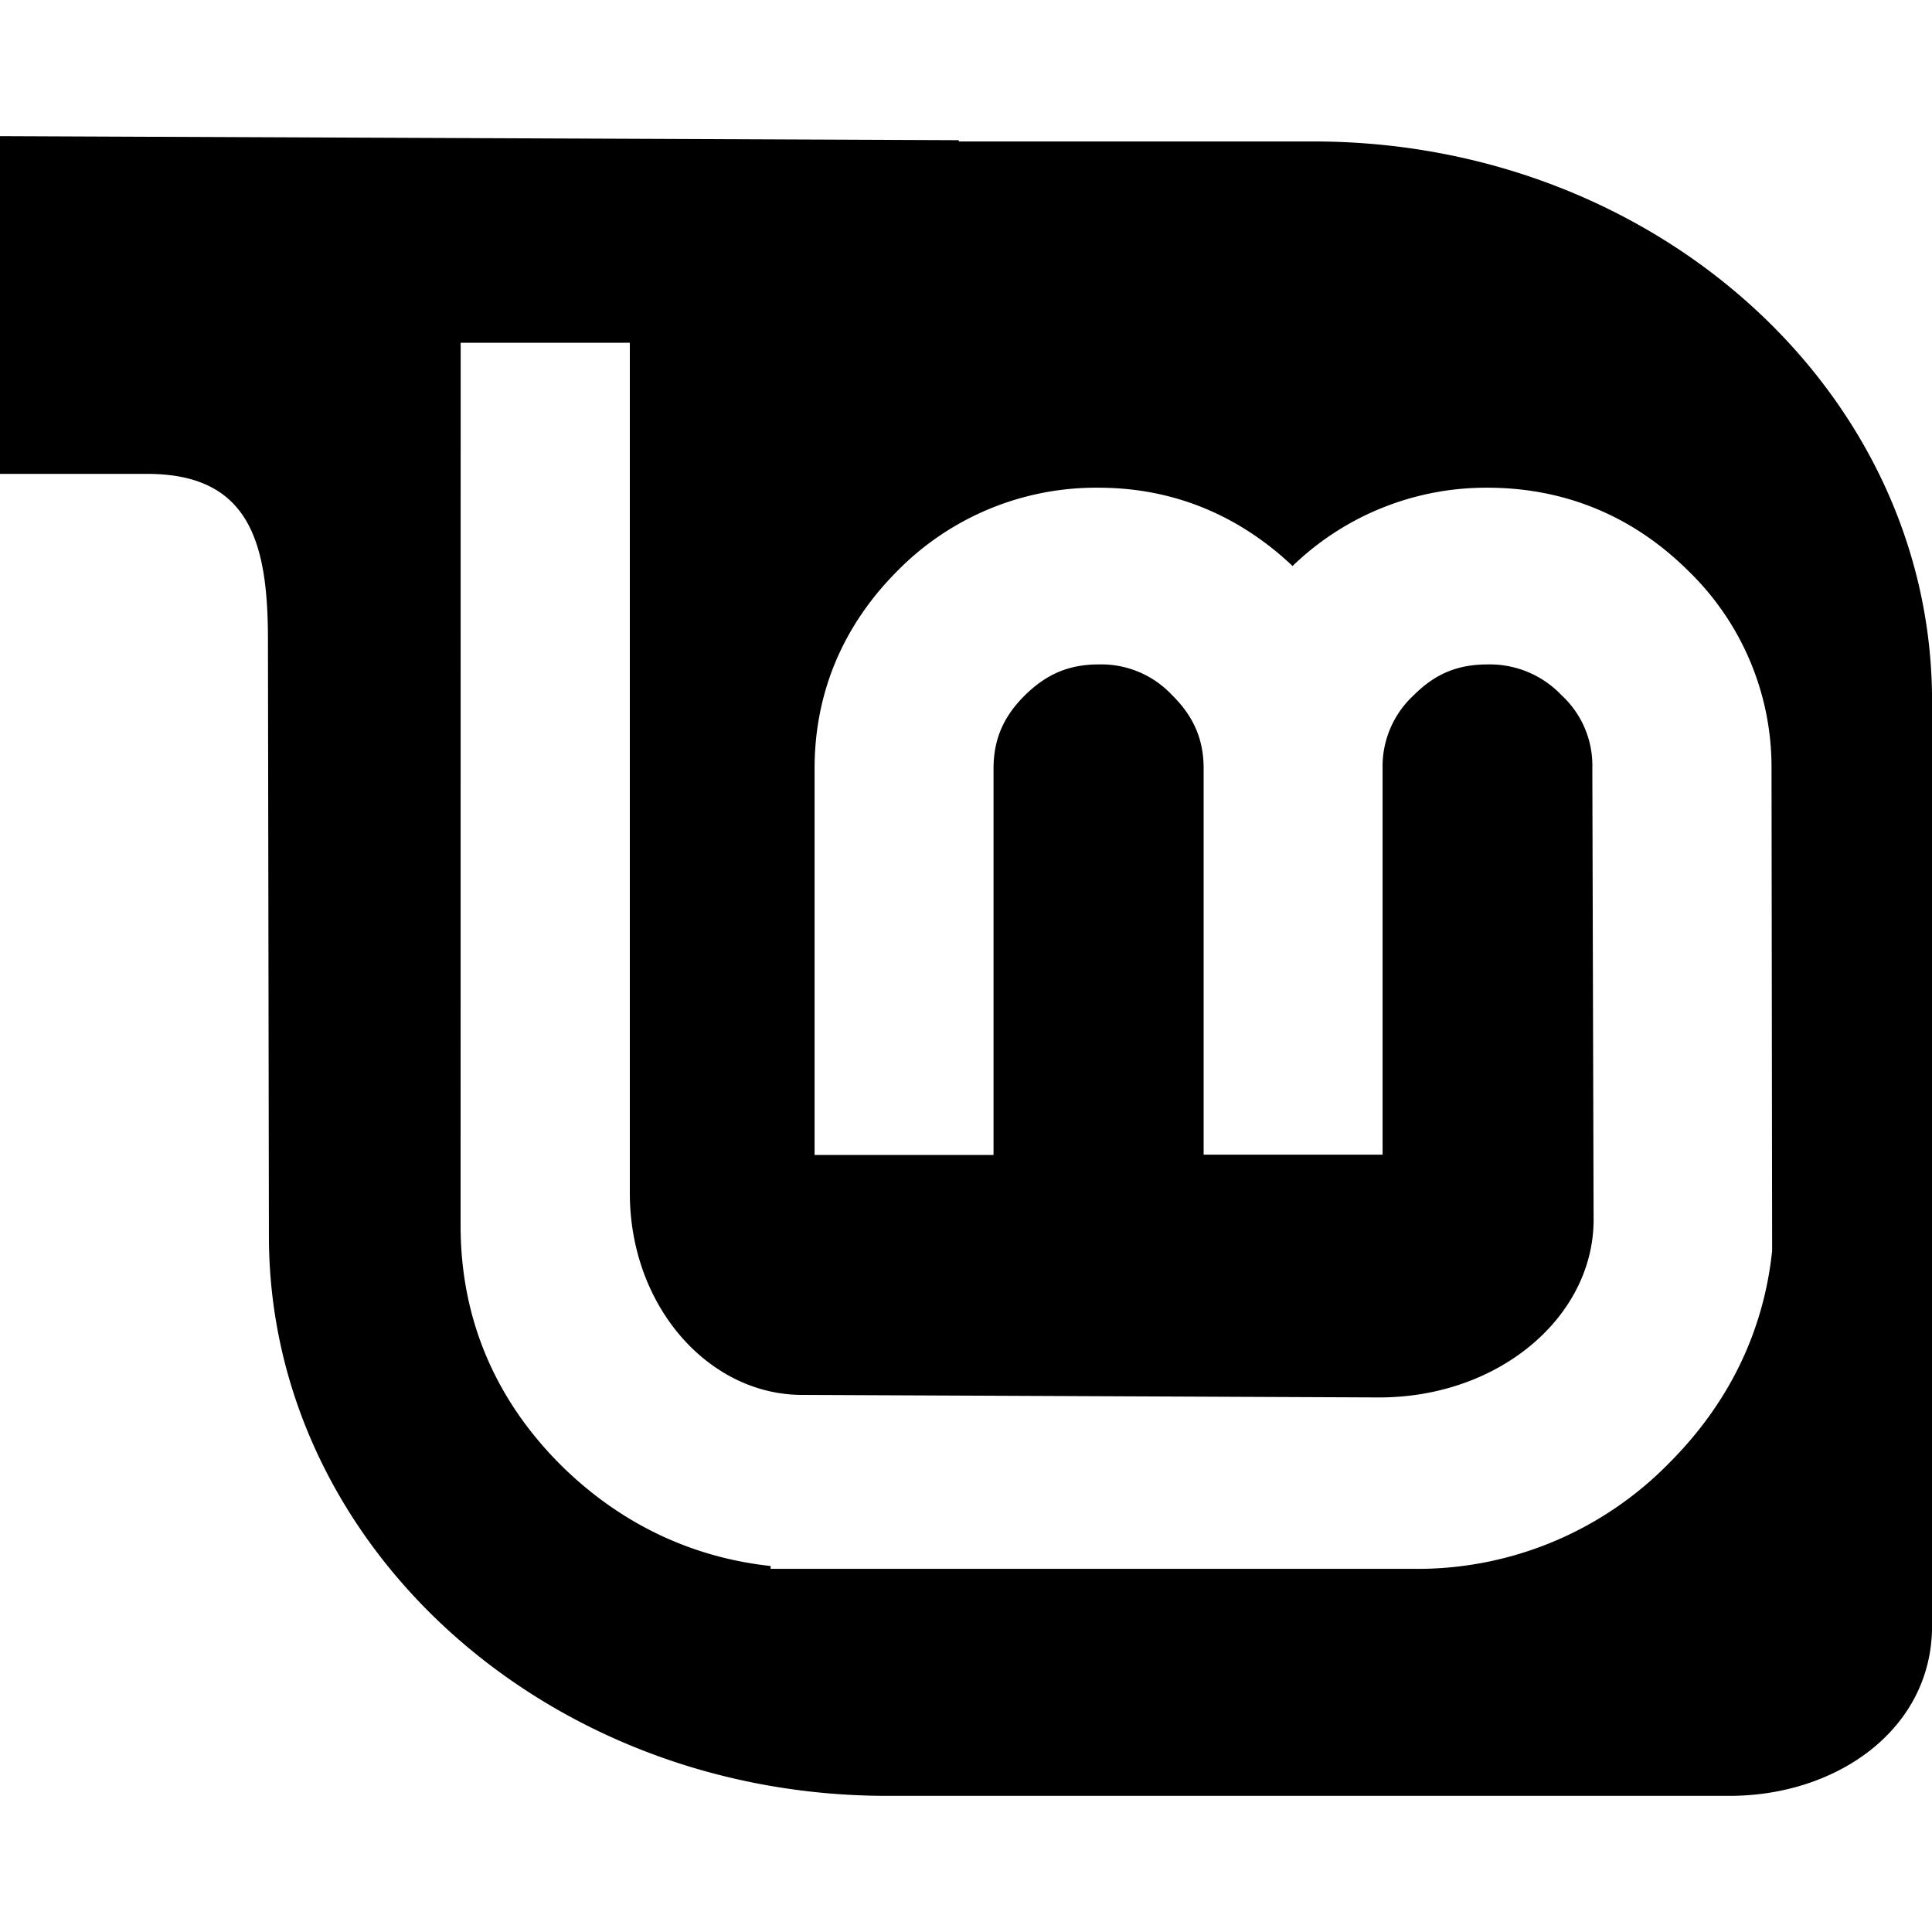
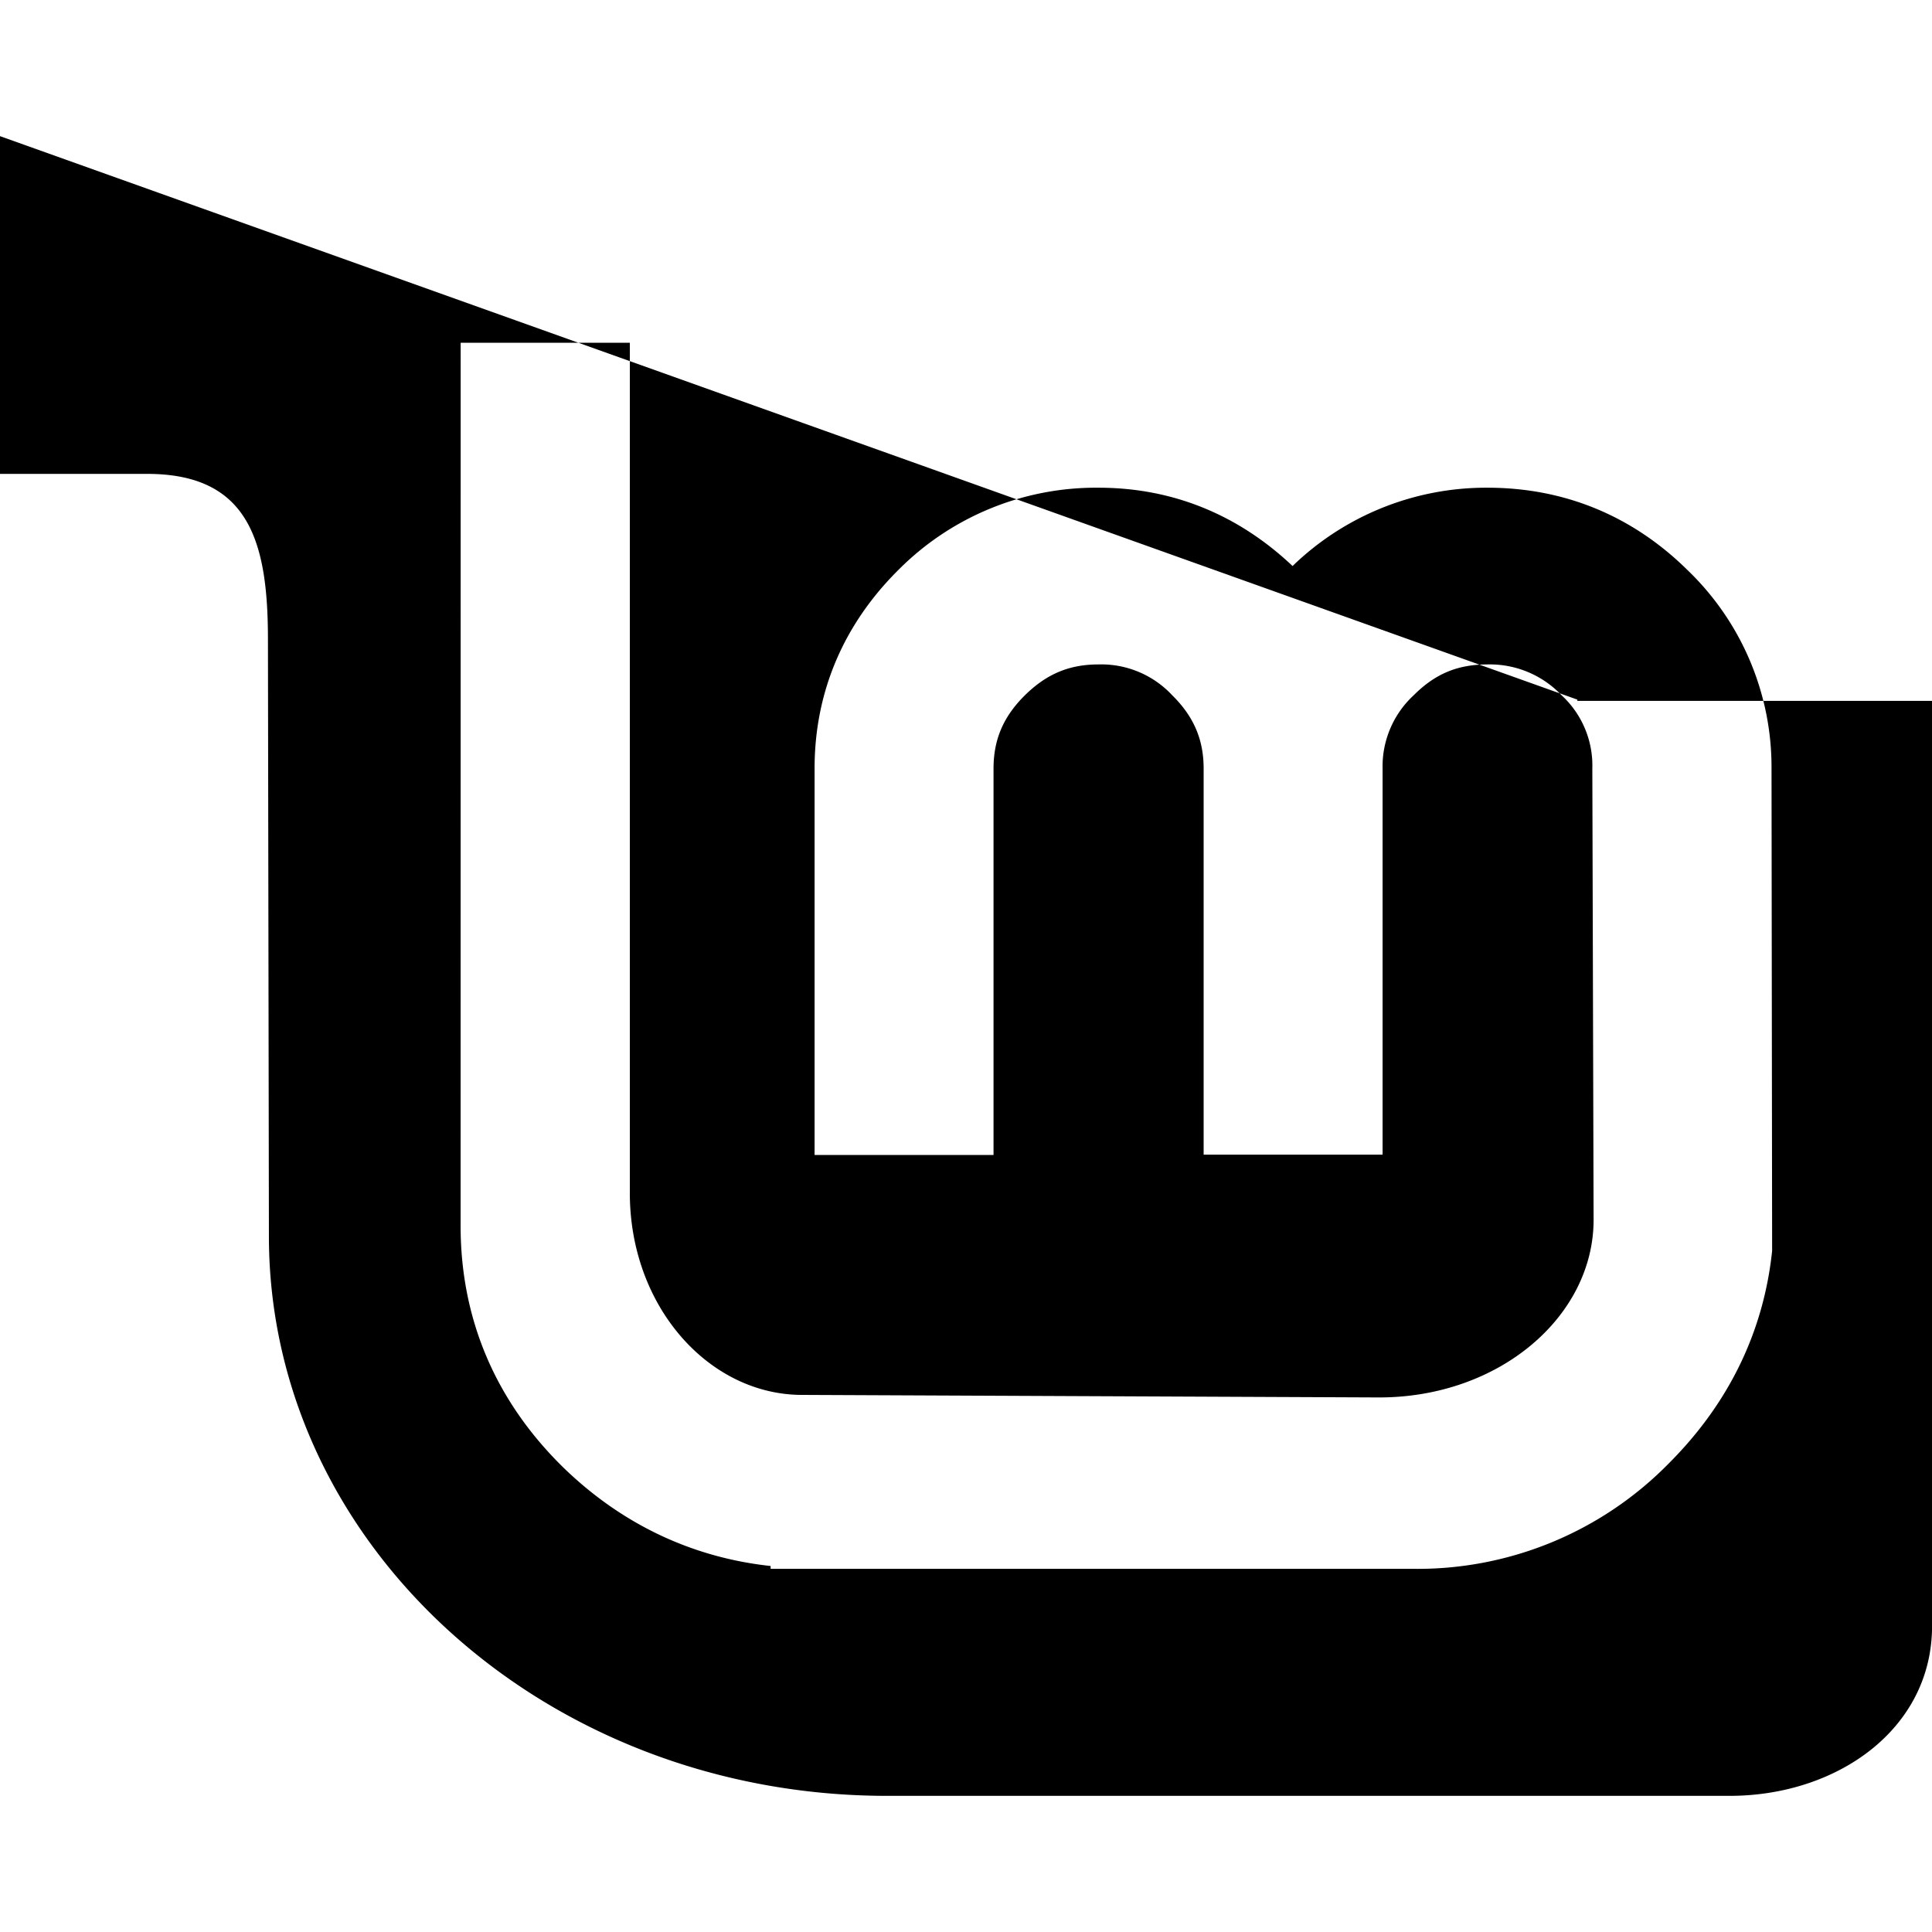
<svg xmlns="http://www.w3.org/2000/svg" width="800" height="800" viewBox="0 0 32 32">
-   <path fill="currentColor" d="M0 2.255v5.594h2.438c1.703 0 2 1.151 2 2.745l.016 9.88c0 5.12 4.589 9.271 10.24 9.271h13.953c1.786 0 3.354-1.109 3.354-2.813V11.609c0-5.12-4.589-9.266-10.245-9.266h-5.875v-.021zm7.63 3.422h2.802V19.76c0 1.885 1.313 3.344 2.854 3.344l9.557.042c1.995 0 3.552-1.344 3.552-2.943l-.021-7.474a1.583 1.583 0 0 0-.51-1.214a1.638 1.638 0 0 0-1.224-.51c-.5 0-.87.156-1.224.51a1.604 1.604 0 0 0-.516 1.214v6.396h-2.964v-6.396c0-.484-.167-.865-.521-1.214a1.606 1.606 0 0 0-1.219-.51c-.49 0-.865.161-1.219.51s-.521.729-.521 1.214v6.401h-2.964v-6.401c0-1.266.479-2.385 1.385-3.286a4.612 4.612 0 0 1 3.318-1.365c1.25 0 2.333.464 3.214 1.297a4.61 4.61 0 0 1 3.229-1.297c1.271 0 2.401.464 3.313 1.365a4.524 4.524 0 0 1 1.391 3.286l.01 7.99c-.141 1.339-.719 2.526-1.708 3.516a5.828 5.828 0 0 1-4.234 1.75H12.764v-.047c-1.302-.141-2.464-.693-3.427-1.625c-1.125-1.099-1.708-2.458-1.708-4.01z" />
+   <path fill="currentColor" d="M0 2.255v5.594h2.438c1.703 0 2 1.151 2 2.745l.016 9.88c0 5.12 4.589 9.271 10.24 9.271h13.953c1.786 0 3.354-1.109 3.354-2.813V11.609h-5.875v-.021zm7.63 3.422h2.802V19.76c0 1.885 1.313 3.344 2.854 3.344l9.557.042c1.995 0 3.552-1.344 3.552-2.943l-.021-7.474a1.583 1.583 0 0 0-.51-1.214a1.638 1.638 0 0 0-1.224-.51c-.5 0-.87.156-1.224.51a1.604 1.604 0 0 0-.516 1.214v6.396h-2.964v-6.396c0-.484-.167-.865-.521-1.214a1.606 1.606 0 0 0-1.219-.51c-.49 0-.865.161-1.219.51s-.521.729-.521 1.214v6.401h-2.964v-6.401c0-1.266.479-2.385 1.385-3.286a4.612 4.612 0 0 1 3.318-1.365c1.25 0 2.333.464 3.214 1.297a4.61 4.61 0 0 1 3.229-1.297c1.271 0 2.401.464 3.313 1.365a4.524 4.524 0 0 1 1.391 3.286l.01 7.99c-.141 1.339-.719 2.526-1.708 3.516a5.828 5.828 0 0 1-4.234 1.75H12.764v-.047c-1.302-.141-2.464-.693-3.427-1.625c-1.125-1.099-1.708-2.458-1.708-4.01z" />
</svg>